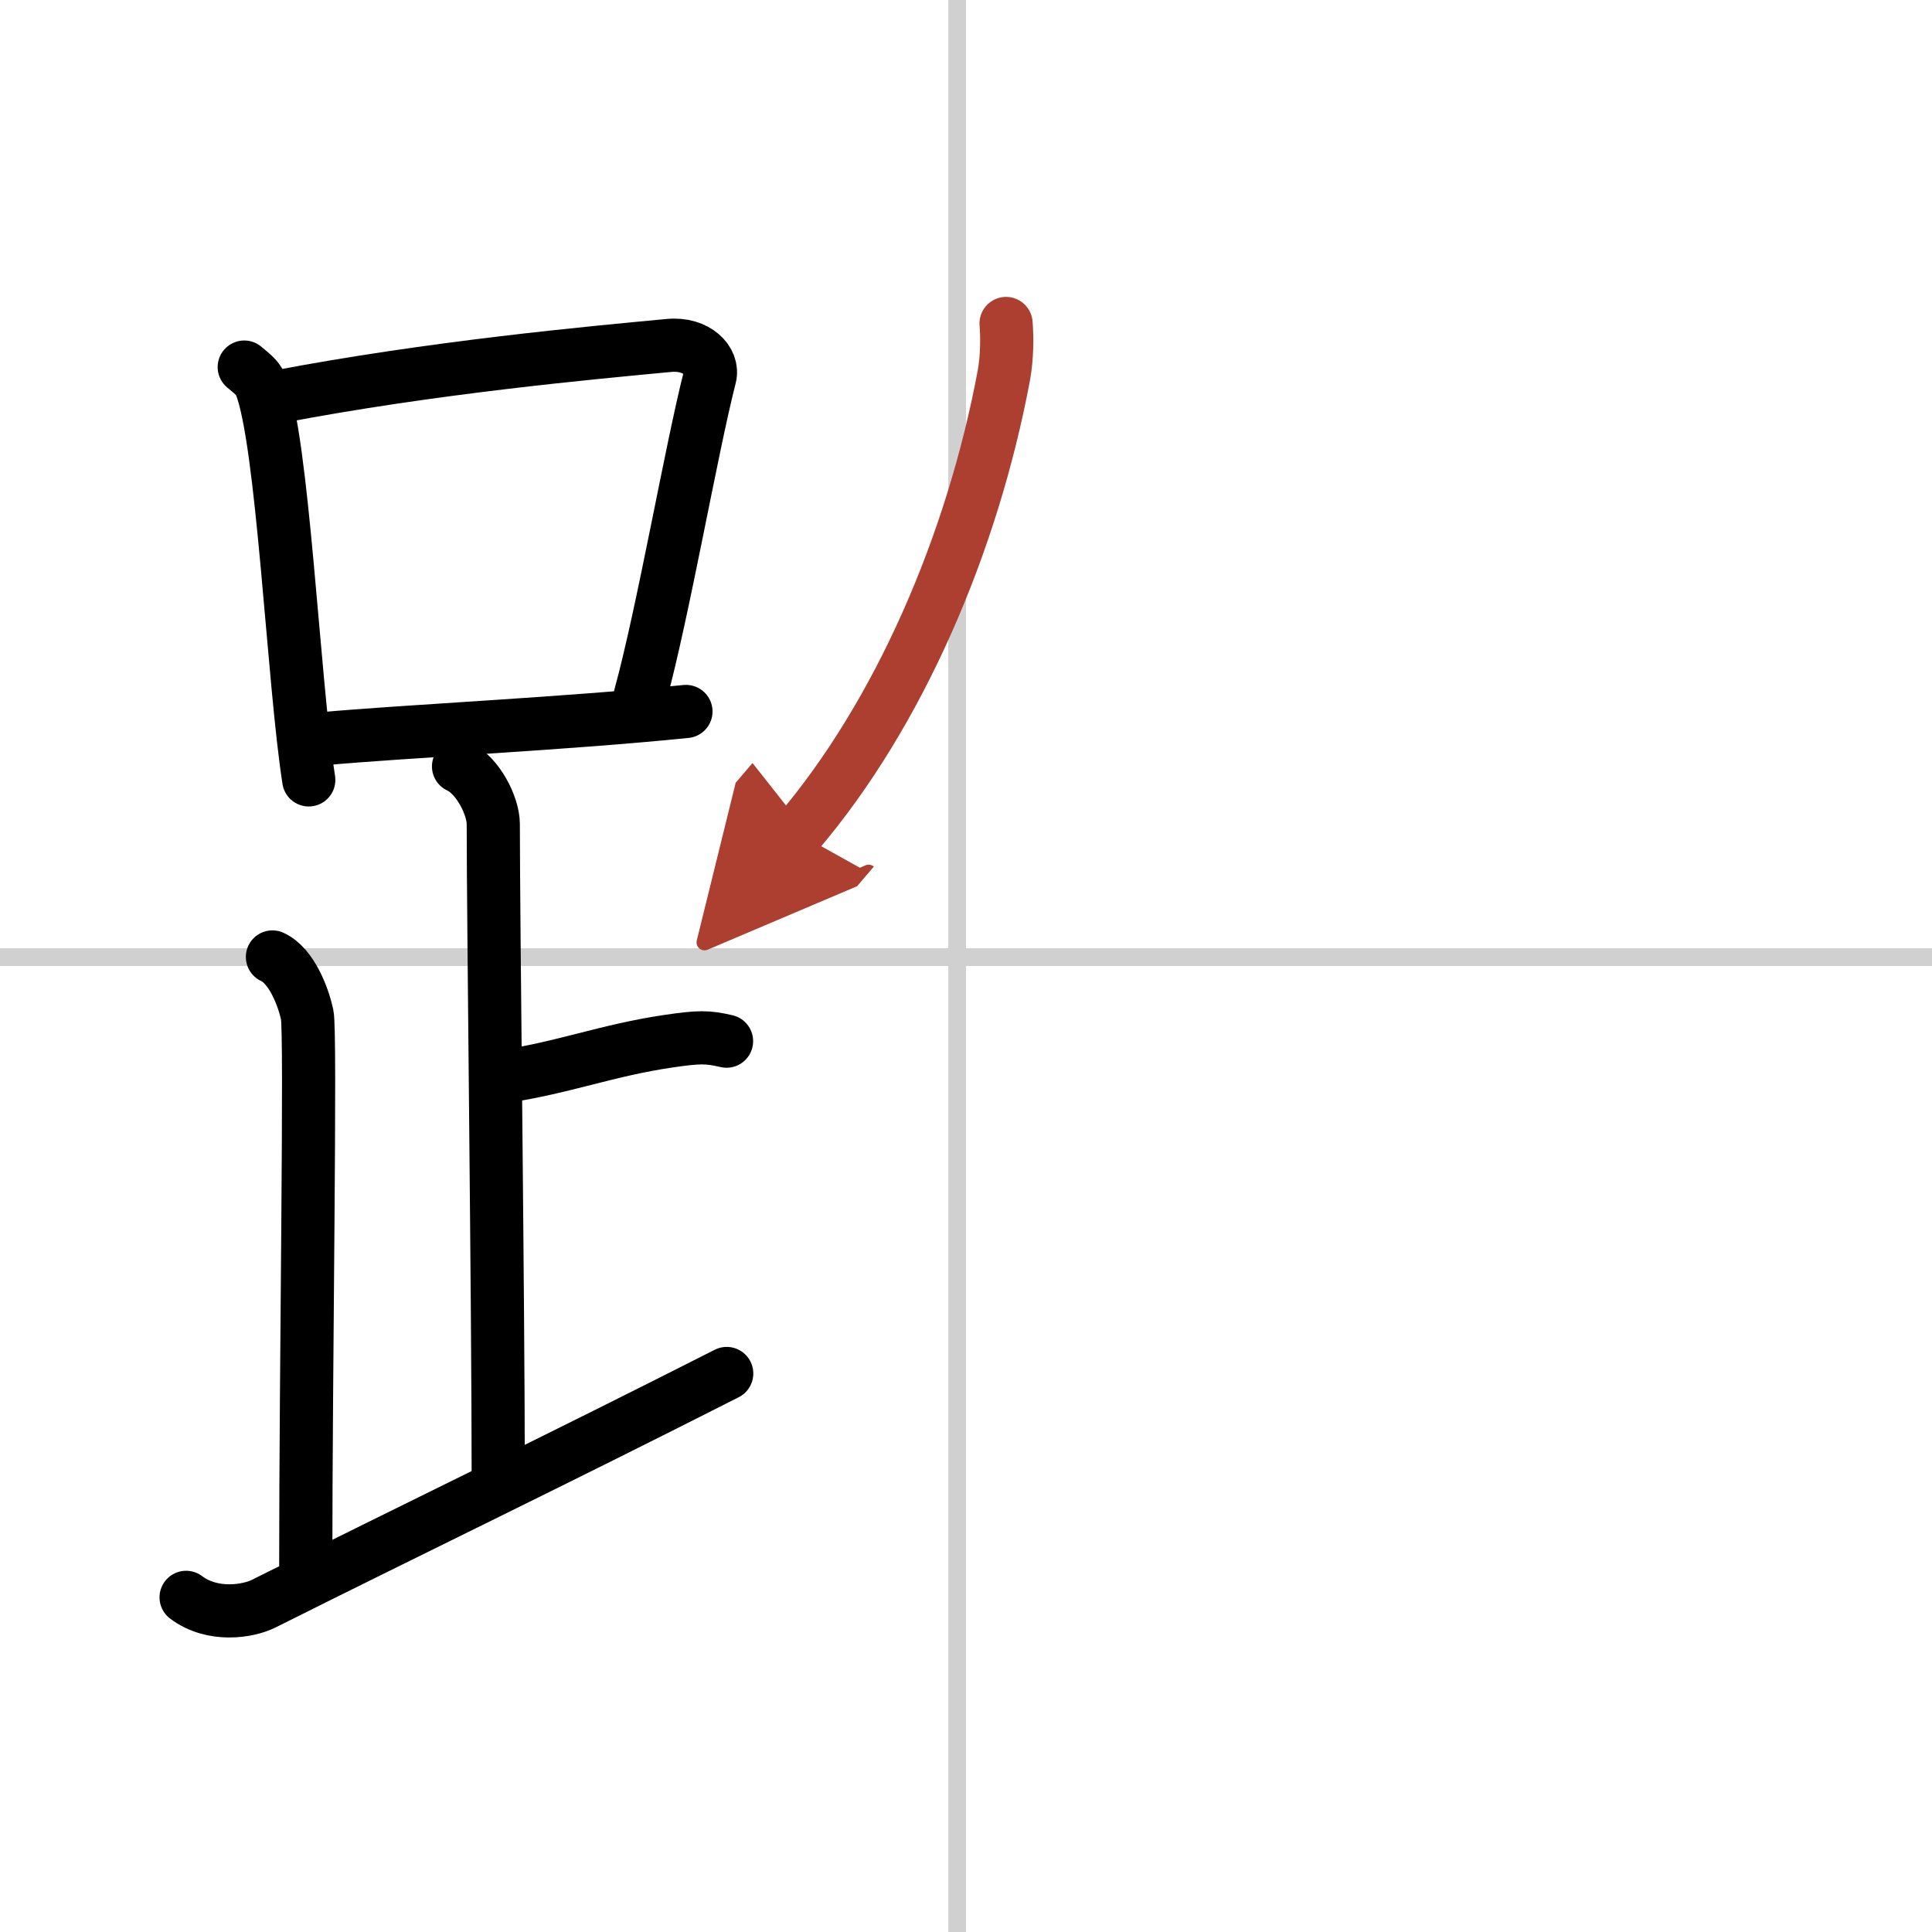
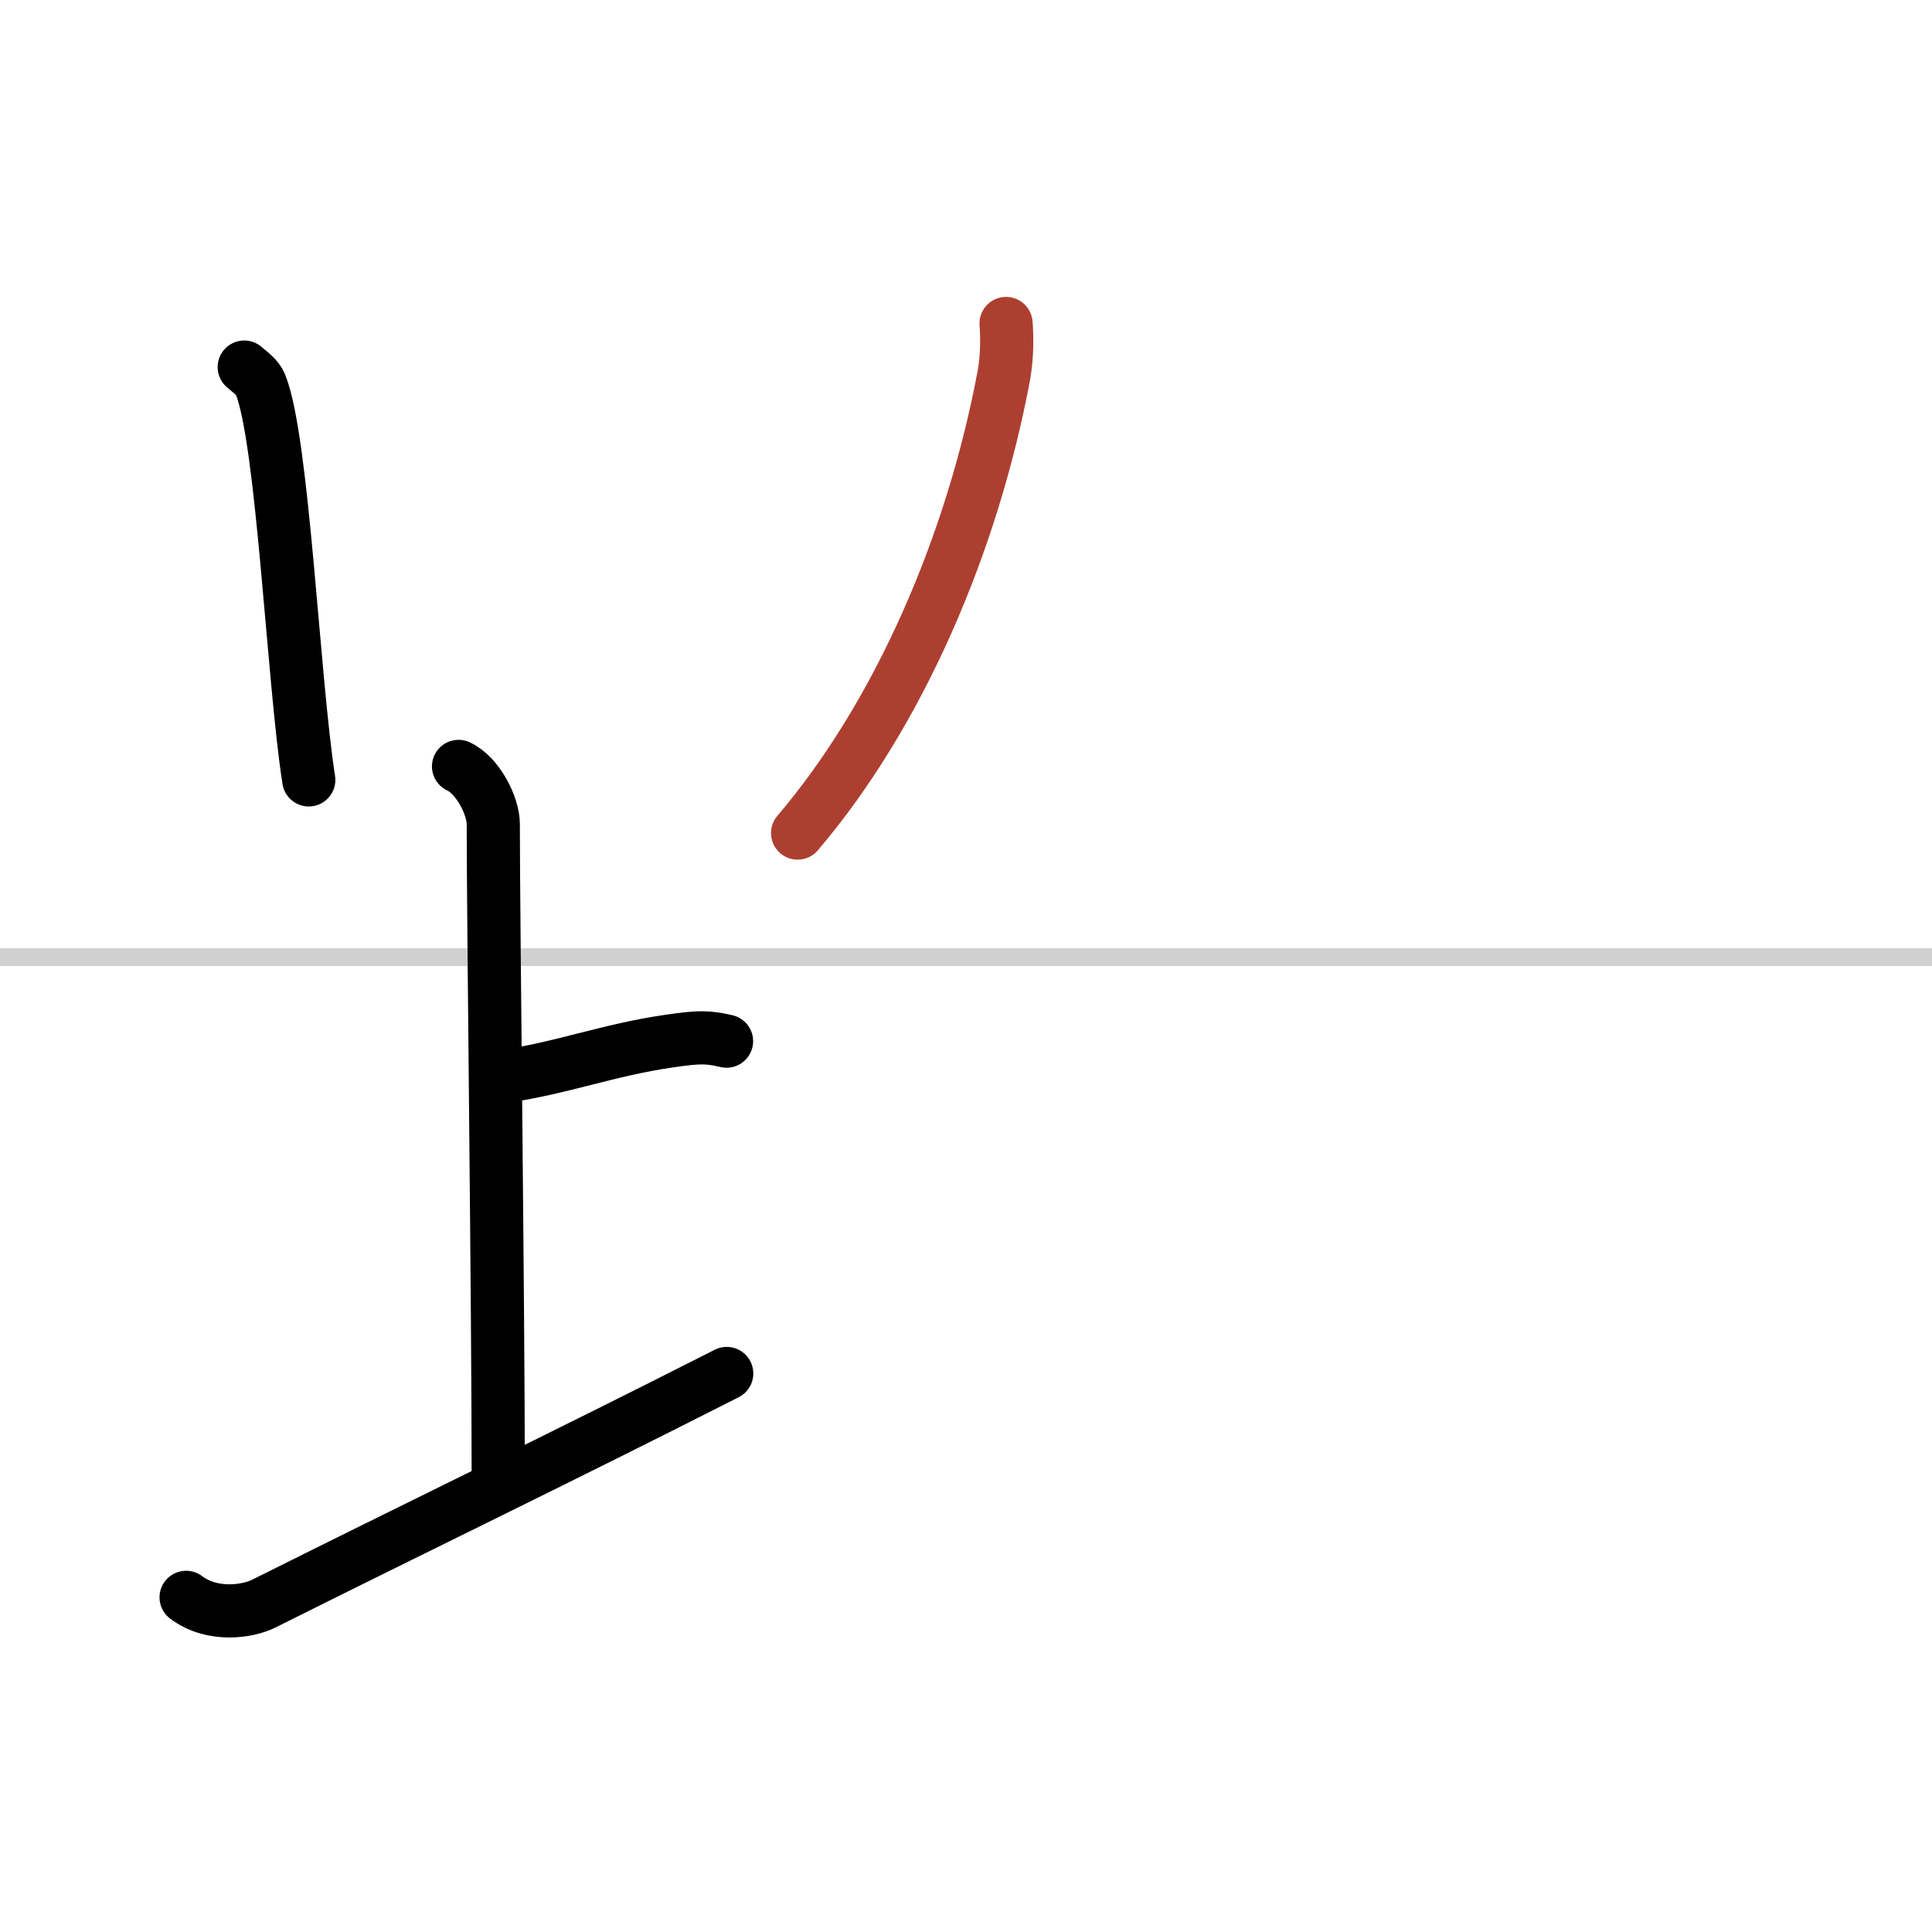
<svg xmlns="http://www.w3.org/2000/svg" width="400" height="400" viewBox="0 0 109 109">
  <defs>
    <marker id="a" markerWidth="4" orient="auto" refX="1" refY="5" viewBox="0 0 10 10">
-       <polyline points="0 0 10 5 0 10 1 5" fill="#ad3f31" stroke="#ad3f31" />
-     </marker>
+       </marker>
  </defs>
  <g fill="none" stroke="#000" stroke-linecap="round" stroke-linejoin="round" stroke-width="3">
    <rect width="100%" height="100%" fill="#fff" stroke="#fff" />
-     <line x1="54" x2="54" y2="109" stroke="#d0d0d0" stroke-width="1" />
    <line x2="109" y1="54" y2="54" stroke="#d0d0d0" stroke-width="1" />
    <path d="m13.78 20.71c0.37 0.32 0.75 0.58 0.91 0.97 1.28 3.13 1.85 16.7 2.73 22.32" />
-     <path d="m15.61 22.4c8.76-1.68 17.79-2.5 22.13-2.91 1.58-0.15 2.54 0.89 2.31 1.77-1.04 4.06-2.65 13.35-3.93 18" />
-     <path d="m18.06 41.69c5.09-0.46 13.65-0.84 20.64-1.55" />
    <path d="m25.87 43.24c1.09 0.5 1.96 2.23 1.96 3.25 0 5.51 0.28 27.01 0.28 37" />
    <path d="m28.38 60.74c3.37-0.49 5.87-1.49 9.35-2 1.72-0.25 2.18-0.25 3.26 0" />
-     <path d="m15.37 53.99c1.09 0.5 1.74 2.25 1.96 3.25s-0.08 19.51-0.08 31.26" />
    <path d="m10.5 90.12c1.5 1.13 3.52 0.79 4.39 0.35 8.63-4.32 16.58-8.14 26.11-12.98" />
    <path d="M56.76,18.25c0.06,0.73,0.07,1.88-0.13,2.96C54.86,30.64,50.75,40.25,45,47" marker-end="url(#a)" stroke="#ad3f31" />
  </g>
</svg>